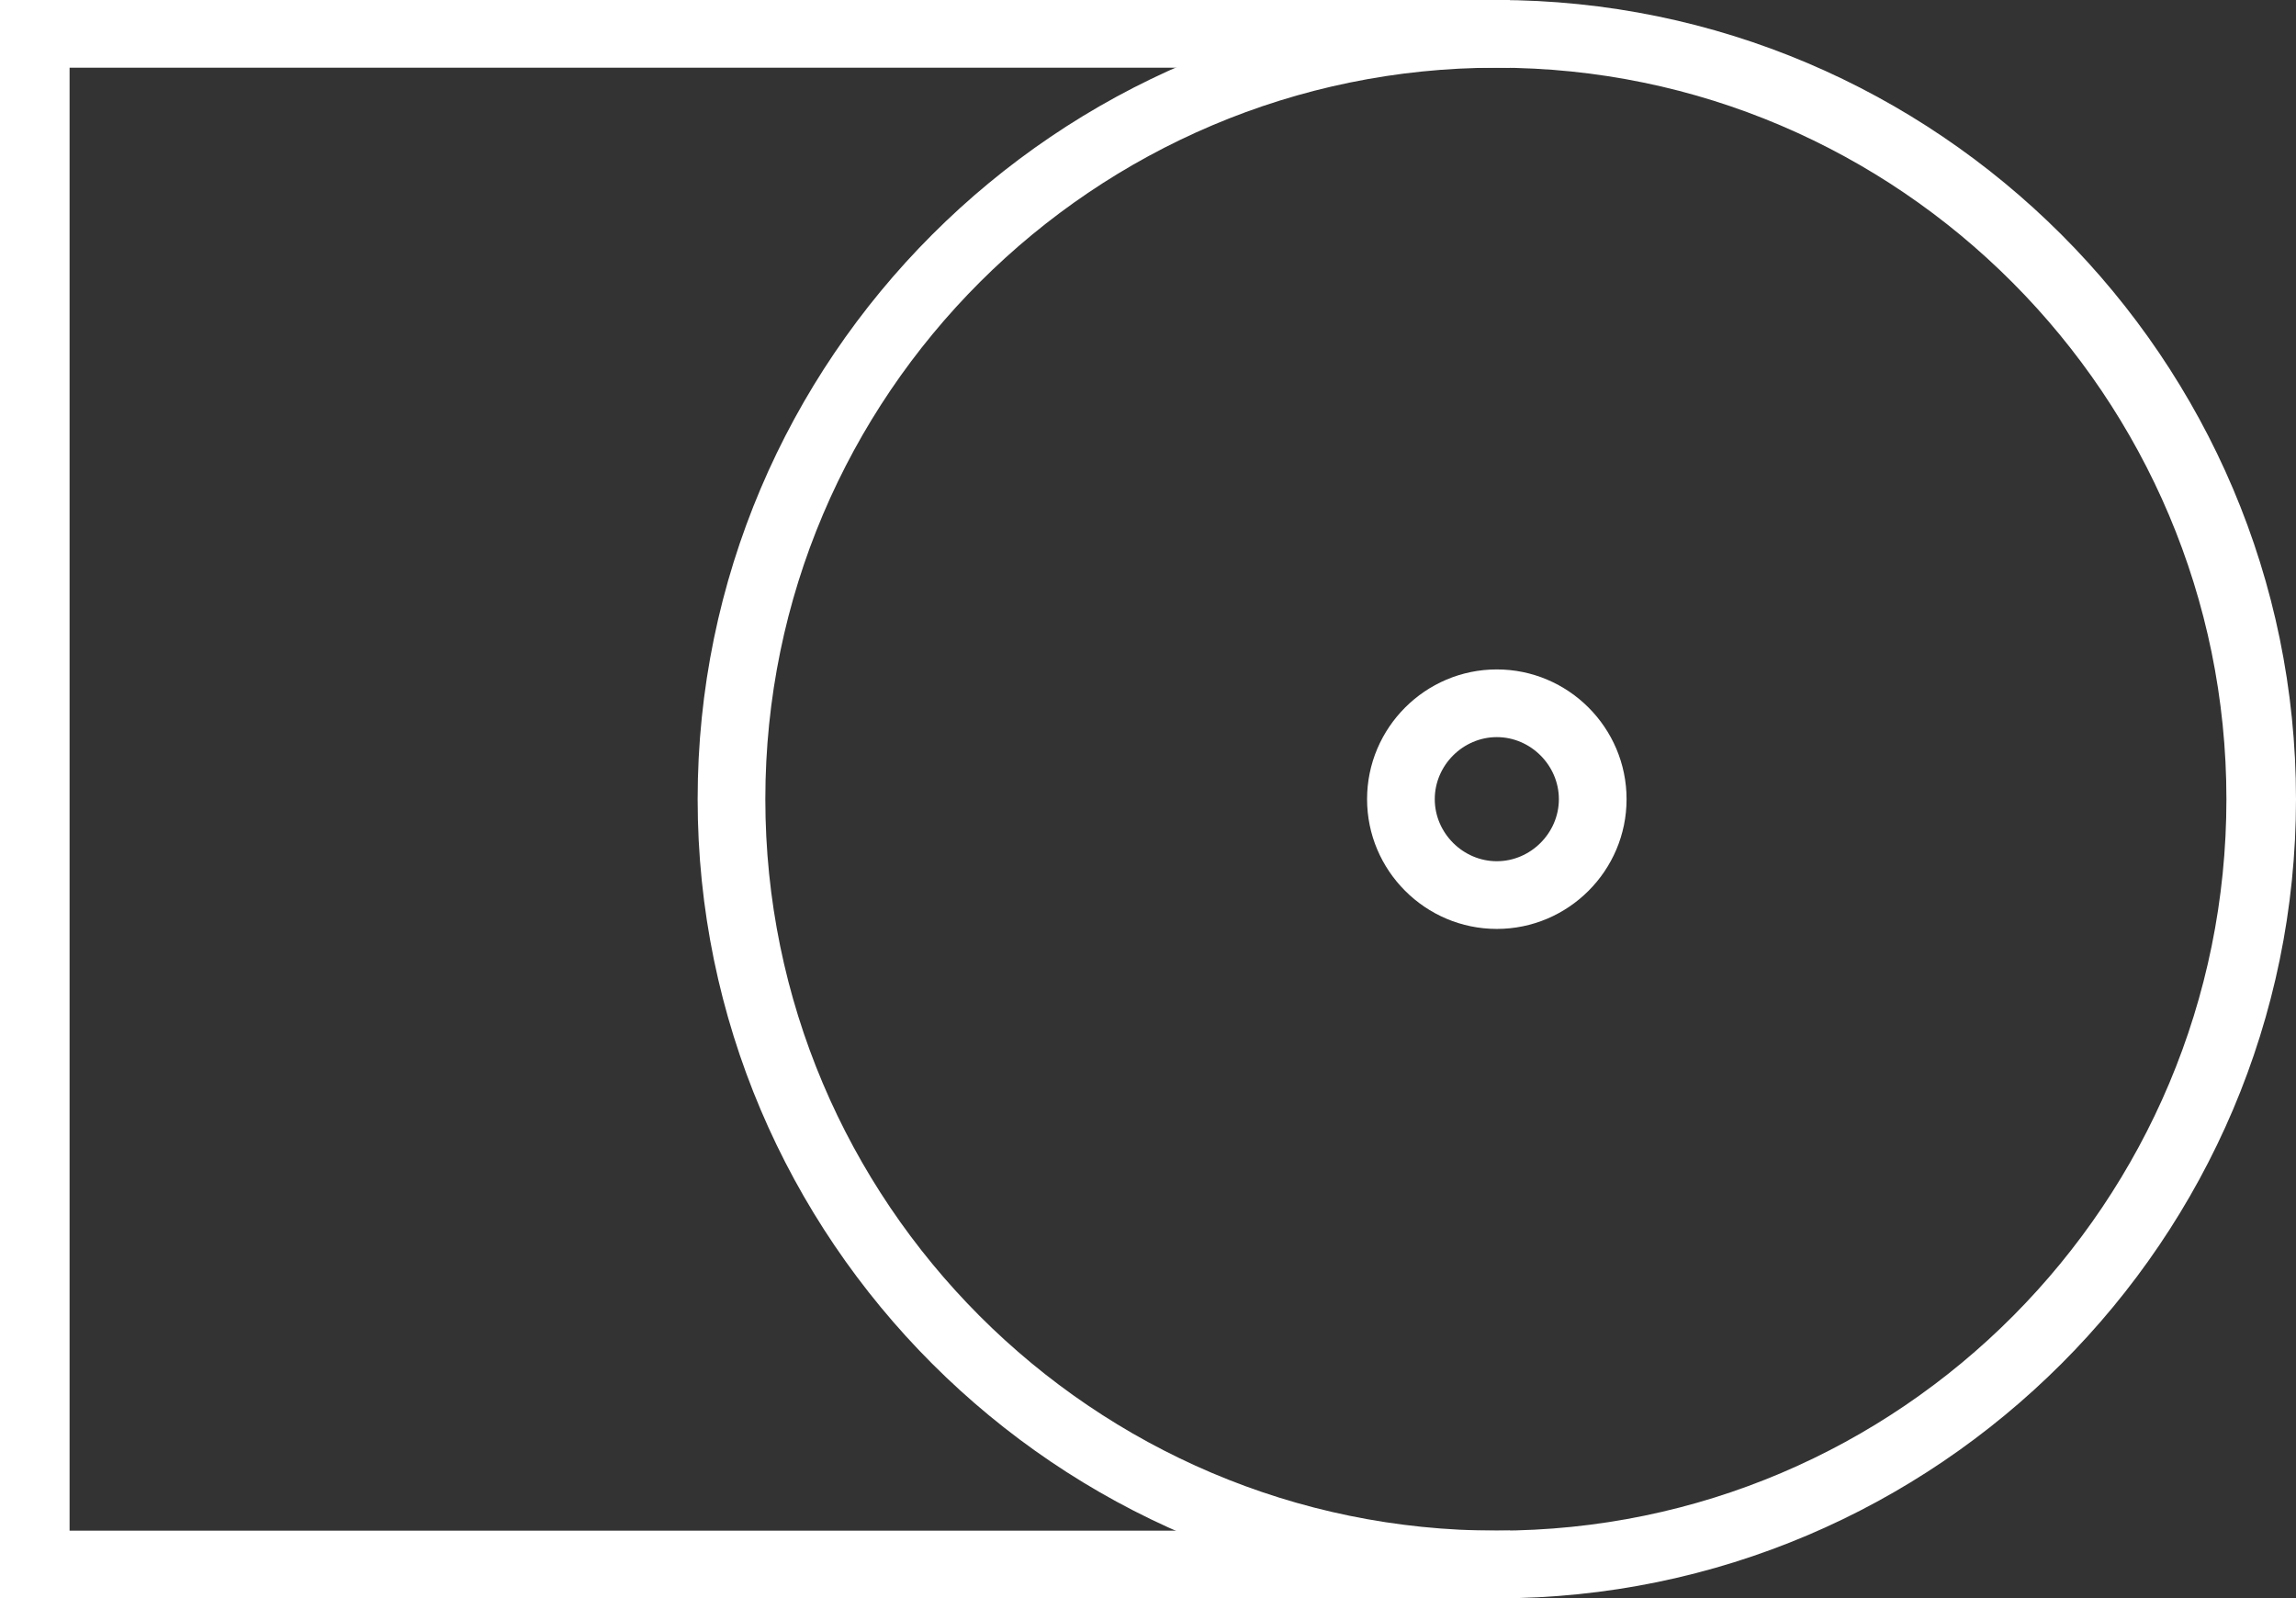
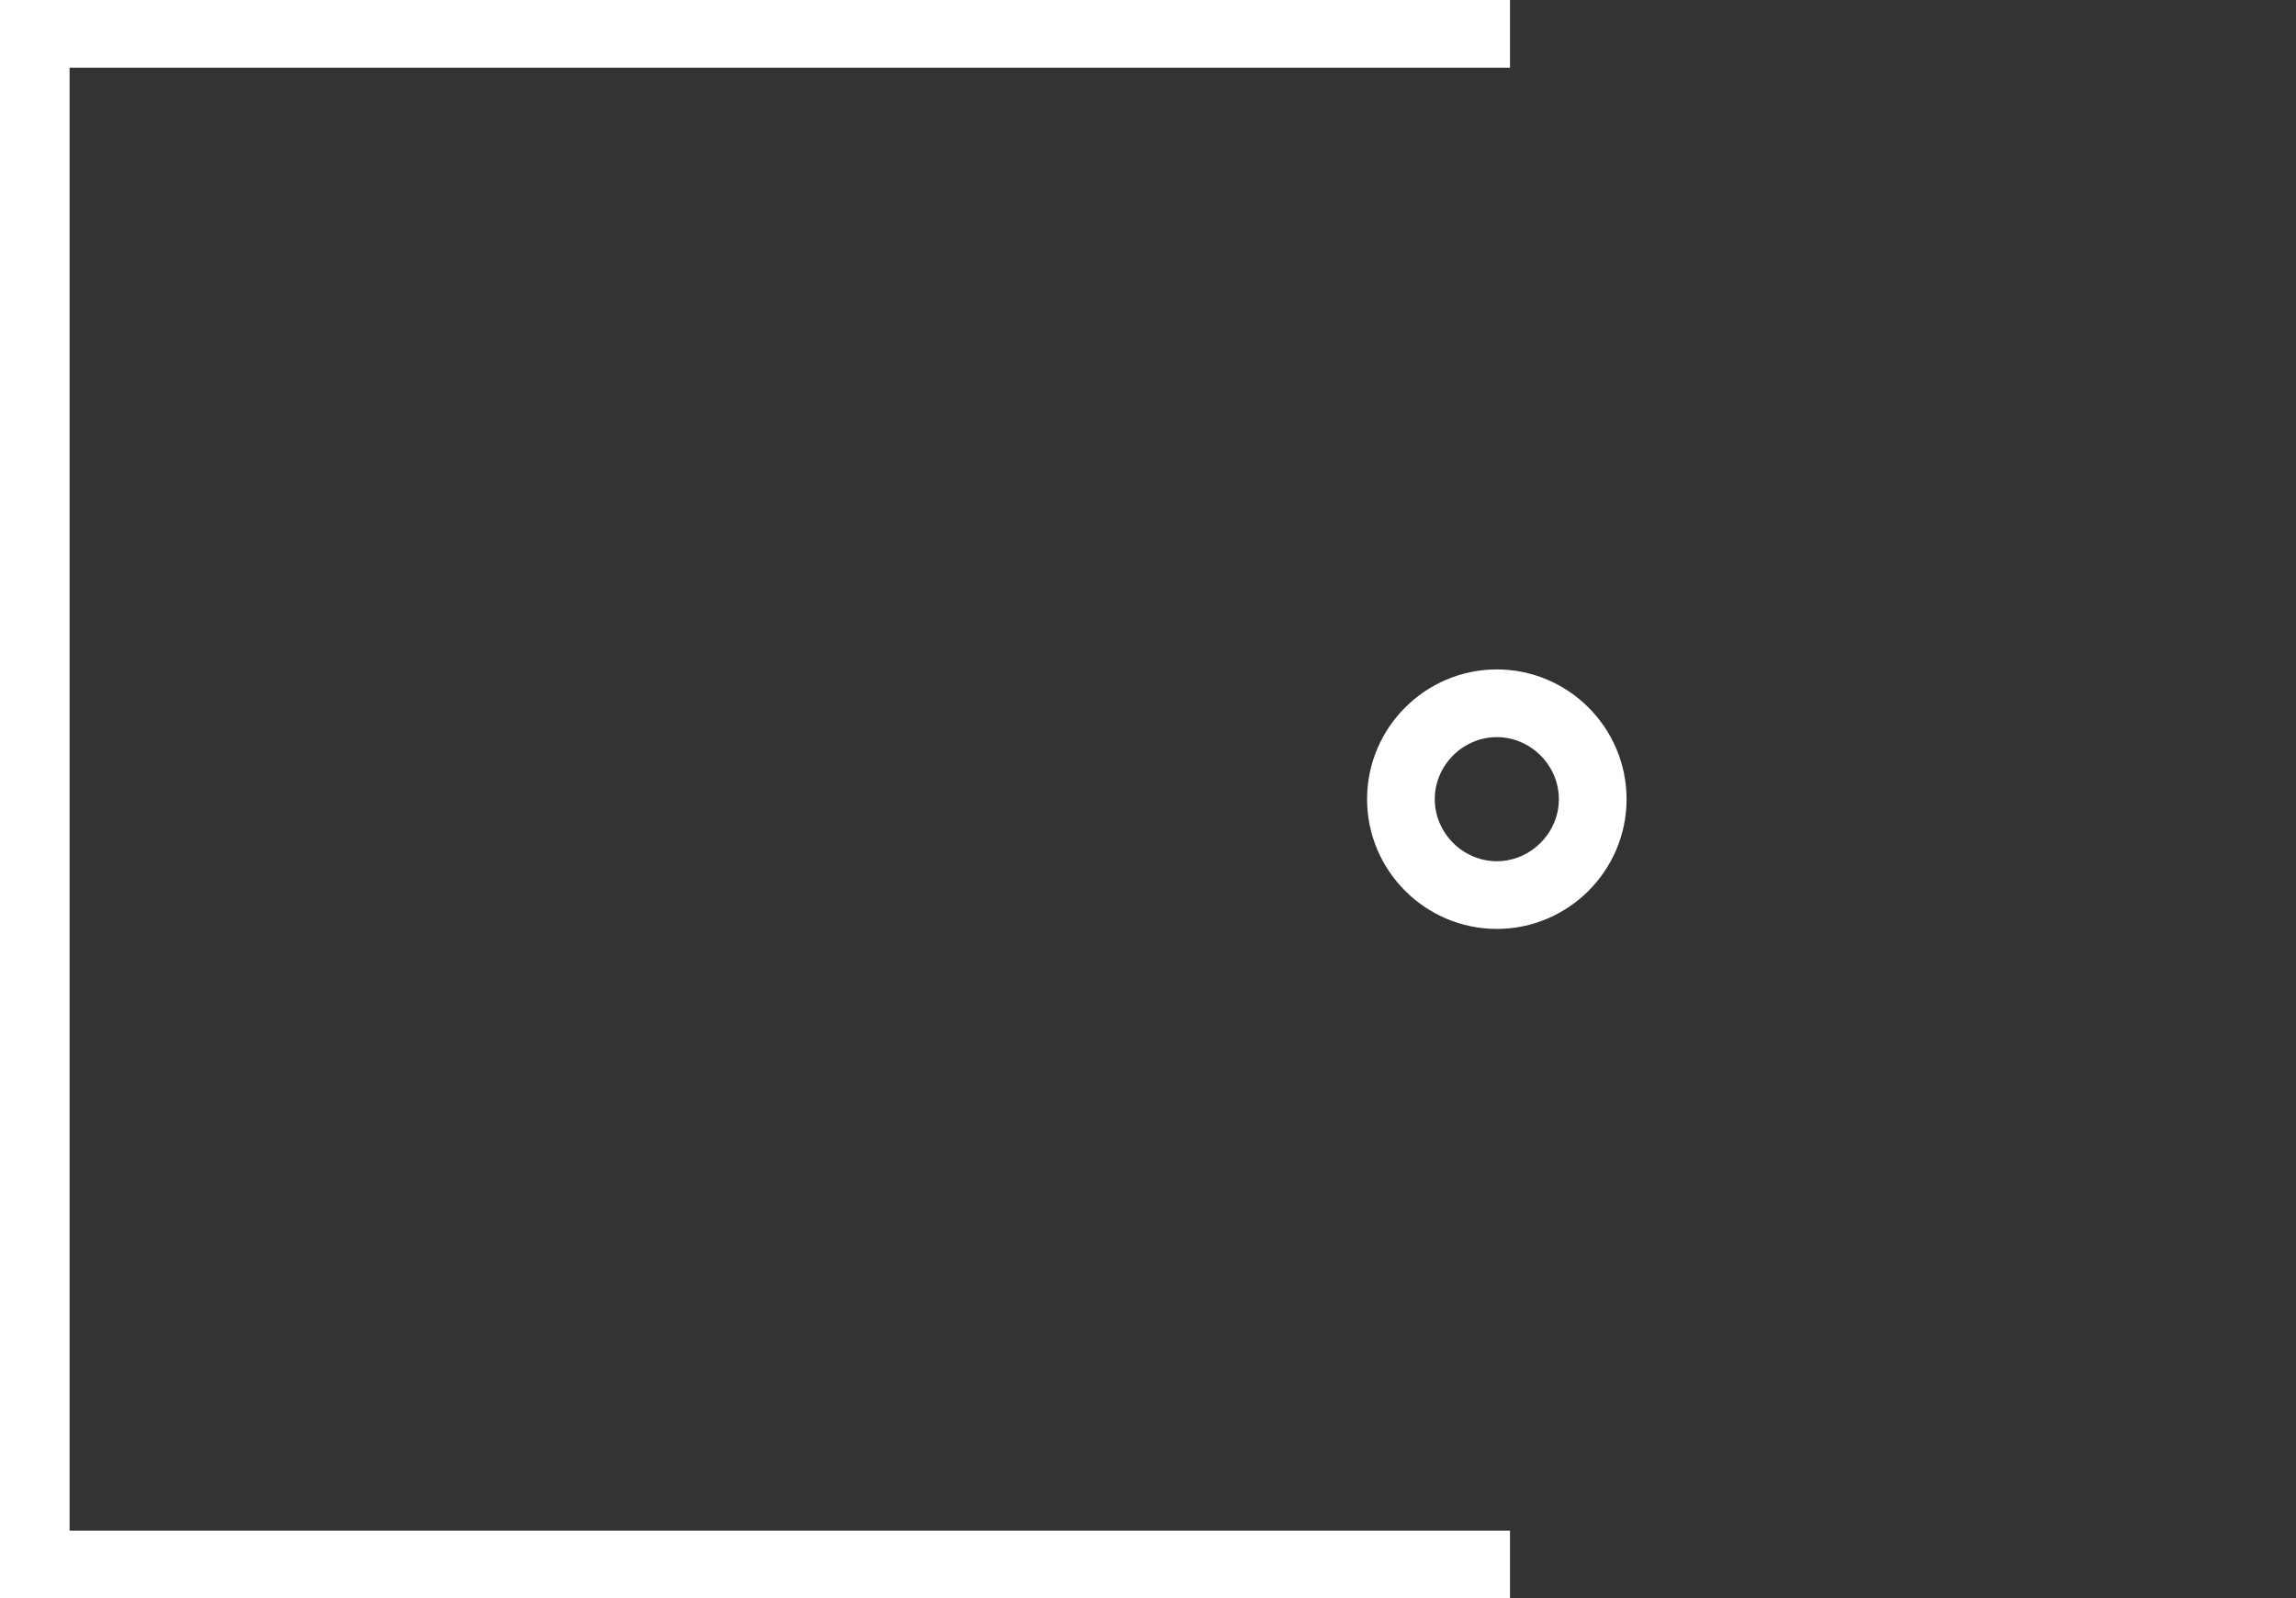
<svg xmlns="http://www.w3.org/2000/svg" version="1.1" id="Слой_1" x="0px" y="0px" viewBox="0 0 122.1 85" style="enable-background:new 0 0 122.1 85;" xml:space="preserve">
  <rect x="0" y="0" width="122.1" height="85" fill="#333333" stroke="none" />
  <style type="text/css"> .st0{fill:#FFFFFF;} </style>
  <g>
    <g>
-       <path class="st0" d="M79.6,85c-23.4,0-42.5-19.1-42.5-42.5S56.2,0,79.6,0s42.5,19.1,42.5,42.5S103,85,79.6,85z M79.6,3.6 C58.2,3.6,40.7,21,40.7,42.5c0,21.4,17.4,38.9,38.9,38.9s38.8-17.5,38.8-38.9S101,3.6,79.6,3.6z" />
      <path class="st0" d="M79.6,49.4c-3.8,0-6.9-3.1-6.9-6.9c0-3.8,3.1-6.9,6.9-6.9s6.9,3.1,6.9,6.9S83.4,49.4,79.6,49.4z M79.6,39.2 c-1.8,0-3.3,1.5-3.3,3.3s1.5,3.3,3.3,3.3s3.3-1.5,3.3-3.3S81.4,39.2,79.6,39.2z" />
    </g>
    <polygon class="st0" points="80.3,81.4 3.7,81.4 3.7,3.6 80.3,3.6 80.3,0 0,0 0,85 80.3,85 " />
  </g>
</svg>